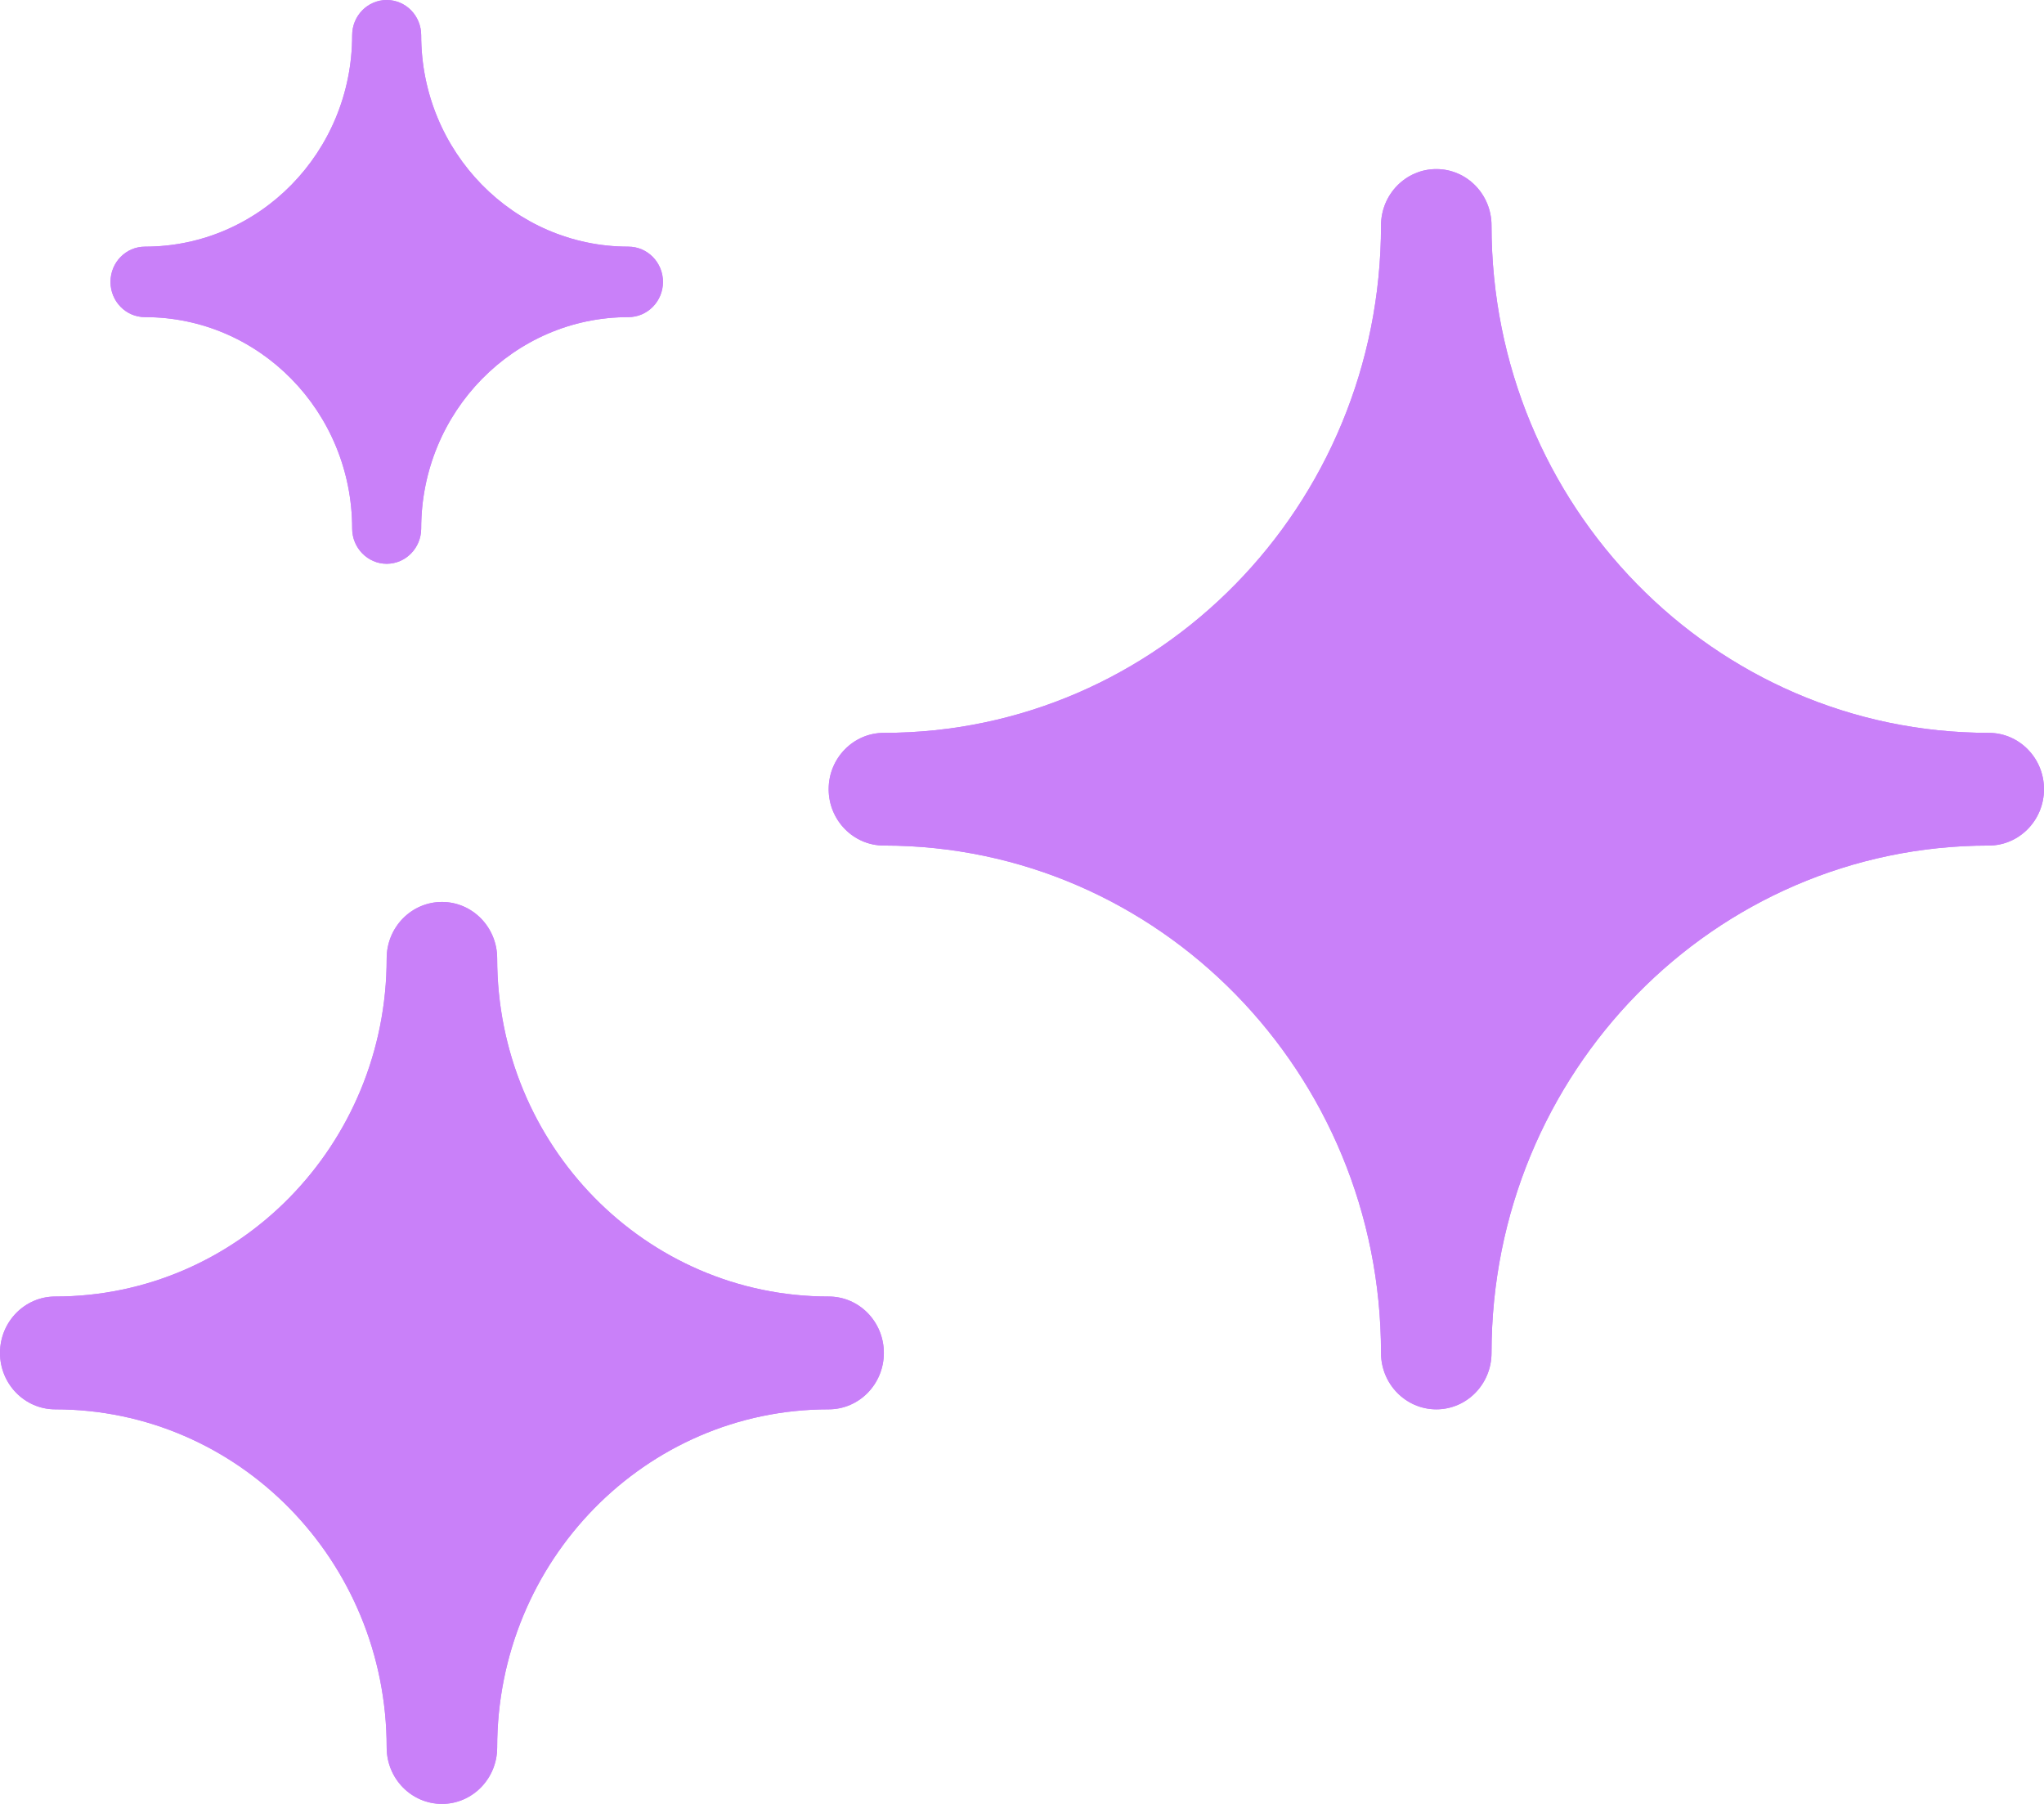
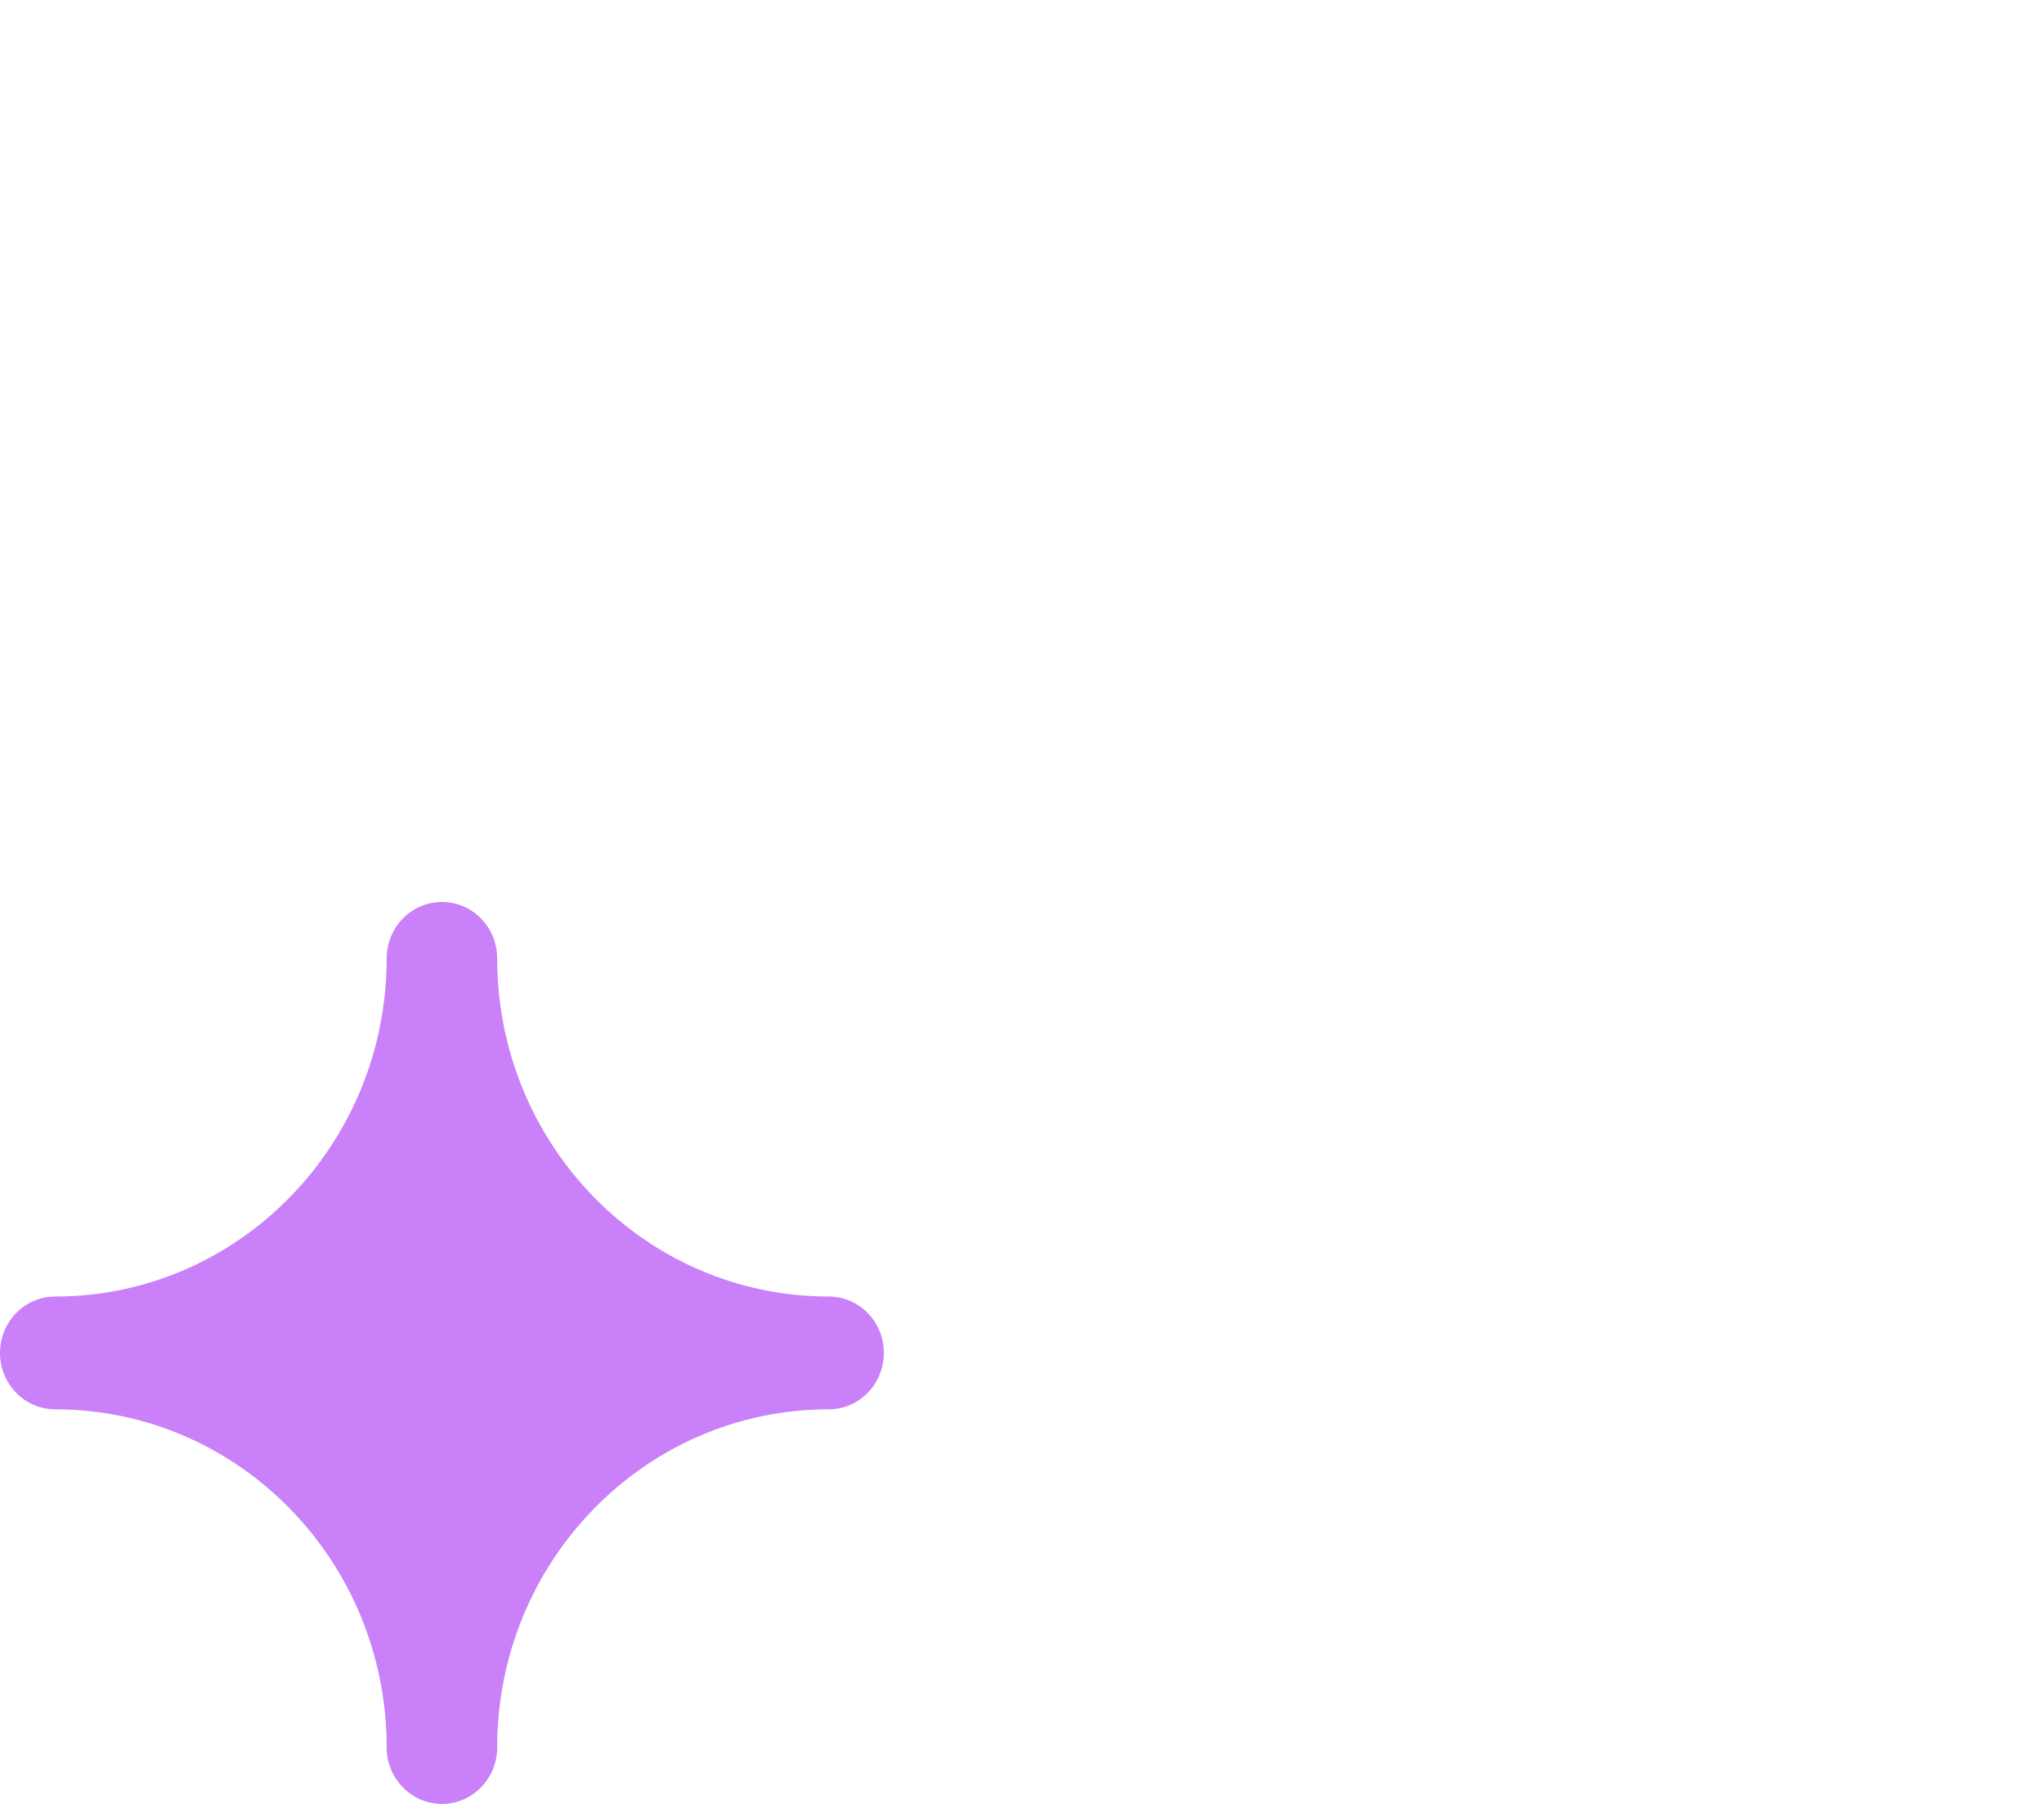
<svg xmlns="http://www.w3.org/2000/svg" width="17" height="15" viewBox="0 0 17 15" fill="none">
-   <path d="M5.514 2.344C5.514 2.182 5.385 2.051 5.226 2.051C4.275 2.051 3.503 1.264 3.503 0.293C3.503 0.131 3.375 0 3.216 0C3.058 0 2.929 0.131 2.929 0.293C2.929 1.264 2.158 2.051 1.206 2.051C1.047 2.051 0.919 2.182 0.919 2.344C0.919 2.506 1.047 2.637 1.206 2.637C2.158 2.637 2.929 3.424 2.929 4.395C2.929 4.556 3.058 4.688 3.216 4.688C3.375 4.688 3.503 4.556 3.503 4.395C3.503 3.424 4.275 2.637 5.226 2.637C5.385 2.637 5.514 2.506 5.514 2.344Z" fill="#C980F9" style="mix-blend-mode:screen" />
-   <path d="M5.514 2.344C5.514 2.182 5.385 2.051 5.226 2.051C4.275 2.051 3.503 1.264 3.503 0.293C3.503 0.131 3.375 0 3.216 0C3.058 0 2.929 0.131 2.929 0.293C2.929 1.264 2.158 2.051 1.206 2.051C1.047 2.051 0.919 2.182 0.919 2.344C0.919 2.506 1.047 2.637 1.206 2.637C2.158 2.637 2.929 3.424 2.929 4.395C2.929 4.556 3.058 4.688 3.216 4.688C3.375 4.688 3.503 4.556 3.503 4.395C3.503 3.424 4.275 2.637 5.226 2.637C5.385 2.637 5.514 2.506 5.514 2.344Z" fill="#C980F9" style="mix-blend-mode:screen" />
-   <path d="M12.405 1.875C12.405 1.616 12.2 1.406 11.946 1.406C11.692 1.406 11.486 1.616 11.486 1.875C11.486 4.205 9.635 6.094 7.351 6.094C7.098 6.094 6.892 6.304 6.892 6.562C6.892 6.821 7.098 7.031 7.351 7.031C9.635 7.031 11.486 8.92 11.486 11.25C11.486 11.509 11.692 11.719 11.946 11.719C12.2 11.719 12.405 11.509 12.405 11.25C12.405 8.919 14.256 7.031 16.541 7.031C16.794 7.031 17 6.821 17 6.562C17 6.304 16.794 6.094 16.541 6.094C14.256 6.094 12.405 4.205 12.405 1.875Z" fill="#C980F9" style="mix-blend-mode:screen" />
-   <path d="M12.405 1.875C12.405 1.616 12.2 1.406 11.946 1.406C11.692 1.406 11.486 1.616 11.486 1.875C11.486 4.205 9.635 6.094 7.351 6.094C7.098 6.094 6.892 6.304 6.892 6.562C6.892 6.821 7.098 7.031 7.351 7.031C9.635 7.031 11.486 8.92 11.486 11.25C11.486 11.509 11.692 11.719 11.946 11.719C12.2 11.719 12.405 11.509 12.405 11.25C12.405 8.919 14.256 7.031 16.541 7.031C16.794 7.031 17 6.821 17 6.562C17 6.304 16.794 6.094 16.541 6.094C14.256 6.094 12.405 4.205 12.405 1.875Z" fill="#C980F9" style="mix-blend-mode:screen" />
-   <path d="M4.135 7.969C4.135 7.71 3.929 7.5 3.676 7.5C3.422 7.5 3.216 7.71 3.216 7.969C3.216 9.522 1.982 10.781 0.459 10.781C0.206 10.781 0 10.991 0 11.25C0 11.509 0.206 11.719 0.459 11.719C1.982 11.719 3.216 12.978 3.216 14.531C3.216 14.79 3.422 15 3.676 15C3.929 15 4.135 14.79 4.135 14.531C4.135 12.978 5.369 11.719 6.892 11.719C7.146 11.719 7.351 11.509 7.351 11.25C7.351 10.991 7.146 10.781 6.892 10.781C5.369 10.781 4.135 9.522 4.135 7.969Z" fill="#C980F9" style="mix-blend-mode:screen" />
  <path d="M4.135 7.969C4.135 7.71 3.929 7.5 3.676 7.5C3.422 7.5 3.216 7.71 3.216 7.969C3.216 9.522 1.982 10.781 0.459 10.781C0.206 10.781 0 10.991 0 11.25C0 11.509 0.206 11.719 0.459 11.719C1.982 11.719 3.216 12.978 3.216 14.531C3.216 14.79 3.422 15 3.676 15C3.929 15 4.135 14.79 4.135 14.531C4.135 12.978 5.369 11.719 6.892 11.719C7.146 11.719 7.351 11.509 7.351 11.25C7.351 10.991 7.146 10.781 6.892 10.781C5.369 10.781 4.135 9.522 4.135 7.969Z" fill="#C980F9" style="mix-blend-mode:screen" />
</svg>